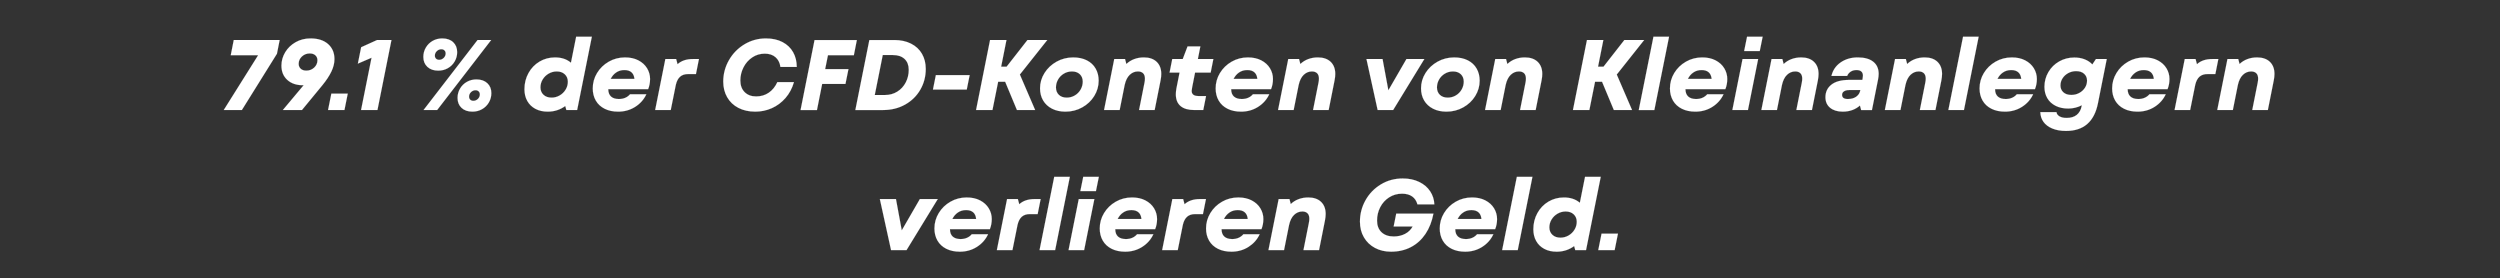
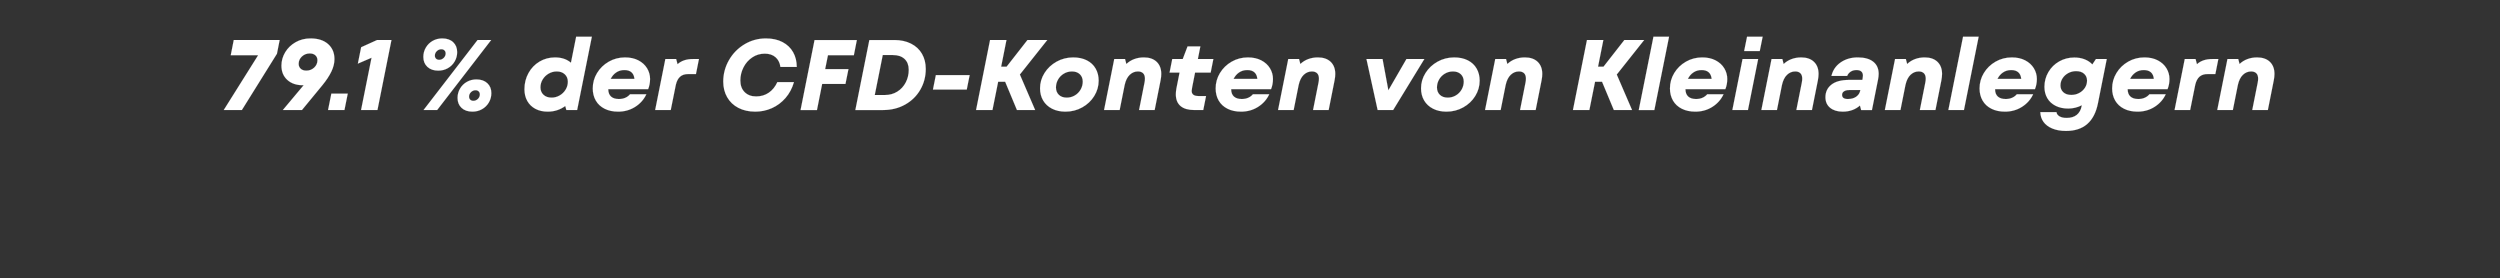
<svg xmlns="http://www.w3.org/2000/svg" width="377.39" height="42" viewBox="0 0 377.39 42">
  <rect x="0" y="0" width="377.39" height="42" fill="#333333" stroke="none" />
  <g fill="#fff" stroke="#fff">
    <path d="M35.286 6.043h6.929l-.408 2.068-5.298 8.499h-2.733l5.193-8.272h-4.136zM46.88 5.802q1.69 0 2.649.852.958.853.958 2.272 0 .921-.468 1.887t-1.343 2.038L45.58 16.61h-2.883q1.419-1.706 2.264-2.702l.876-1.042h-.106q-1.48 0-2.362-.807-.883-.808-.883-2.151 0-1.072.566-2.016.566-.943 1.57-1.517 1.003-.573 2.256-.573zm-.635 4.86q.695 0 1.185-.46.491-.46.491-1.11 0-.452-.31-.74-.309-.286-.852-.286-.695 0-1.185.46-.491.46-.491 1.11 0 .453.31.74.309.286.852.286zM50.02 14.134h2.475l-.498 2.476H49.52zM56.918 6.043h2.174L56.978 16.61h-2.475l1.585-7.895-2.068.89.498-2.475zM66.157 10.662q-1.027 0-1.638-.566-.612-.566-.612-1.502 0-.77.378-1.411.377-.642 1.026-1.012.65-.37 1.45-.37 1.04 0 1.645.567.604.566.604 1.502 0 .77-.378 1.411-.377.642-1.026 1.011-.65.37-1.45.37zm5.932-4.619h2.053L65.99 16.61h-2.053zm-5.797 2.989q.393 0 .687-.287.295-.287.295-.68 0-.286-.182-.46-.18-.173-.468-.173-.392 0-.686.287-.295.287-.295.679 0 .287.181.46.182.174.468.174zm5.631 2.959q1.027 0 1.638.566t.611 1.502q0 .77-.377 1.411-.377.642-1.027 1.012-.649.37-1.449.37-1.041 0-1.645-.567-.604-.566-.604-1.502 0-.77.377-1.411.378-.642 1.027-1.011.649-.37 1.449-.37zm-.136 1.63q-.392 0-.687.287-.294.287-.294.68 0 .286.181.46.181.173.468.173.393 0 .687-.287.294-.286.294-.679 0-.287-.18-.46-.182-.174-.469-.174zM89.343 5.545L87.124 16.61h-1.63l-.166-.604q-1.162.846-2.642.846-1.072 0-1.864-.423-.793-.423-1.223-1.185-.43-.762-.43-1.774 0-1.328.604-2.43t1.66-1.736q1.057-.634 2.355-.634 1.464 0 2.4.8l.785-3.925zm-6.083 9.193q.649 0 1.215-.324.566-.325.906-.876.34-.55.34-1.2 0-.694-.461-1.125-.46-.43-1.215-.43-.65 0-1.215.325-.566.324-.906.875-.34.551-.34 1.2 0 .695.46 1.125.461.43 1.216.43zM98.129 11.93q0 .816-.287 1.525H91.82q0 .74.415 1.117t1.185.377q.559 0 .989-.196.43-.196.702-.528h2.46q-.543 1.177-1.683 1.902-1.14.725-2.573.725-1.178 0-2.046-.438-.868-.438-1.328-1.23-.46-.793-.46-1.835 0-1.253.648-2.324.65-1.072 1.767-1.714 1.117-.641 2.46-.641 1.162 0 2.015.445.853.445 1.306 1.193.453.747.453 1.622zm-3.88-1.358q-.694 0-1.23.362t-.838.981h3.593q-.06-.664-.445-1.004-.385-.34-1.08-.34zM105.51 8.911l-.452 2.265h-1.162q-.77 0-1.223.392-.453.393-.65 1.223l-.77 3.819H98.9l1.54-7.699h1.63l.211.785q.846-.785 2.325-.785zM114.01 16.852q-1.45 0-2.544-.567-1.094-.566-1.69-1.6-.597-1.034-.597-2.362 0-1.736.86-3.238t2.34-2.393q1.48-.89 3.246-.89 1.449 0 2.498.55 1.05.552 1.6 1.525.551.974.551 2.227h-2.46q-.136-.951-.755-1.48-.619-.528-1.615-.528-1.042 0-1.887.566-.846.566-1.321 1.502-.476.936-.476 1.978 0 1.117.65 1.766.649.649 1.735.649 1.087 0 1.91-.566t1.29-1.593h2.507q-.393 1.374-1.268 2.385-.876 1.012-2.061 1.54-1.185.529-2.513.529zM128.894 8.338h-3.91l-.423 2.098h3.518l-.453 2.234h-3.517l-.785 3.94h-2.476l2.113-10.567h6.386zM134.993 6.043q1.449 0 2.528.544 1.08.543 1.653 1.532.574.988.574 2.287 0 1.706-.816 3.124-.815 1.42-2.287 2.25-1.471.83-3.358.83h-4.167l2.114-10.567h3.759zm-1.42 8.303q1.057 0 1.88-.514.823-.513 1.275-1.388.453-.876.453-1.902 0-1.057-.634-1.646t-1.766-.589h-1.524l-1.208 6.039h1.525zM141.272 11.342h5.103l-.438 2.173h-5.102zM158.089 6.043l-4.136 5.208 2.31 5.359h-2.748l-1.781-4.272h-1.057l-.86 4.272h-2.476l2.113-10.567h2.476l-.8 4.016h.83l3.14-4.016zM160.836 16.852q-1.162 0-2.03-.446-.868-.445-1.336-1.238-.468-.792-.468-1.834 0-1.238.672-2.31.671-1.071 1.819-1.713 1.147-.641 2.52-.641 1.178 0 2.046.437.868.438 1.329 1.238.46.8.46 1.827 0 1.238-.664 2.317-.664 1.08-1.82 1.721-1.154.642-2.528.642zm.196-2.114q.665 0 1.223-.332.559-.332.876-.89.317-.56.317-1.193 0-.695-.438-1.117-.438-.423-1.193-.423-.664 0-1.222.332-.559.332-.876.89-.317.56-.317 1.193 0 .695.438 1.117.438.423 1.192.423zM172.671 8.67q1.238 0 1.932.664.695.664.695 1.826 0 .438-.106.982l-.89 4.468h-2.355l.815-4.09q.075-.363.075-.635 0-.558-.28-.83-.278-.272-.776-.272-.71 0-1.246.513-.536.514-.762 1.54l-.755 3.774h-2.355l1.54-7.699h1.63l.196.755q.499-.483 1.178-.74.68-.256 1.464-.256zM179.962 13.183q-.075.378-.075.529 0 .785 1.011.785h1.163l-.423 2.113h-1.344q-1.373 0-2.083-.604-.71-.604-.71-1.766 0-.423.091-.92l.468-2.356h-1.51l.408-2.053h1.585l.725-1.902h1.932l-.377 1.902h2.34l-.408 2.053H180.4zM192.16 11.93q0 .816-.287 1.525h-6.023q0 .74.415 1.117t1.185.377q.558 0 .989-.196.43-.196.701-.528h2.461q-.543 1.177-1.683 1.902-1.14.725-2.574.725-1.177 0-2.045-.438-.868-.438-1.329-1.23-.46-.793-.46-1.835 0-1.253.649-2.324.649-1.072 1.766-1.714 1.117-.641 2.46-.641 1.163 0 2.016.445t1.306 1.193q.453.747.453 1.622zm-3.88-1.358q-.694 0-1.23.362t-.838.981h3.593q-.06-.664-.446-1.004-.385-.34-1.079-.34zM198.938 8.67q1.237 0 1.932.664.694.664.694 1.826 0 .438-.106.982l-.89 4.468h-2.355l.815-4.09q.076-.363.076-.635 0-.558-.28-.83-.279-.272-.777-.272-.71 0-1.246.513-.535.514-.762 1.54l-.755 3.774h-2.355l1.54-7.699h1.63l.197.755q.498-.483 1.177-.74.68-.256 1.465-.256zM212.312 8.911h2.702l-4.71 7.699h-2.34l-1.69-7.699h2.43l.876 4.725zM218.35 16.852q-1.162 0-2.03-.446-.868-.445-1.336-1.238-.468-.792-.468-1.834 0-1.238.672-2.31.672-1.071 1.819-1.713 1.147-.641 2.52-.641 1.178 0 2.046.437.868.438 1.329 1.238.46.8.46 1.827 0 1.238-.664 2.317-.664 1.08-1.819 1.721-1.155.642-2.529.642zm.197-2.114q.664 0 1.222-.332.559-.332.876-.89.317-.56.317-1.193 0-.695-.438-1.117-.438-.423-1.192-.423-.665 0-1.223.332-.559.332-.876.89-.317.56-.317 1.193 0 .695.438 1.117.438.423 1.193.423zM230.185 8.67q1.238 0 1.933.664.694.664.694 1.826 0 .438-.106.982l-.89 4.468h-2.355l.815-4.09q.075-.363.075-.635 0-.558-.279-.83-.28-.272-.777-.272-.71 0-1.246.513-.535.514-.762 1.54l-.755 3.774h-2.355l1.54-7.699h1.63l.197.755q.498-.483 1.177-.74.68-.256 1.464-.256zM248.194 6.043l-4.136 5.208 2.31 5.359h-2.747l-1.782-4.272h-1.056l-.86 4.272h-2.477l2.114-10.567h2.475l-.8 4.016h.83l3.14-4.016zM249.598 5.545h2.355l-2.219 11.065h-2.355zM260.739 11.93q0 .816-.287 1.525h-6.023q0 .74.415 1.117t1.185.377q.559 0 .989-.196.43-.196.702-.528h2.46q-.543 1.177-1.683 1.902-1.14.725-2.574.725-1.177 0-2.045-.438-.868-.438-1.328-1.23-.46-.793-.46-1.835 0-1.253.648-2.324.65-1.072 1.766-1.714 1.118-.641 2.461-.641 1.162 0 2.015.445.853.445 1.306 1.193.453.747.453 1.622zm-3.88-1.358q-.694 0-1.23.362t-.838.981h3.593q-.06-.664-.445-1.004-.385-.34-1.08-.34zM263.728 5.545h2.355l-.438 2.159h-2.355zm-.68 3.366h2.355l-1.54 7.699h-2.354zM271.895 8.67q1.237 0 1.932.664.694.664.694 1.826 0 .438-.105.982l-.891 4.468h-2.355l.815-4.09q.076-.363.076-.635 0-.558-.28-.83-.279-.272-.777-.272-.71 0-1.245.513-.536.514-.763 1.54l-.755 3.774h-2.354l1.54-7.699h1.63l.196.755q.498-.483 1.177-.74.68-.256 1.465-.256zM280.439 8.67q1.524 0 2.34.649.815.649.815 1.826 0 .408-.09.846l-.922 4.619h-1.63l-.181-.68q-1.057.922-2.597.922-1.192 0-1.902-.582-.71-.58-.71-1.592 0-1.193.907-1.902.905-.71 2.641-.71h2.023l.045-.241q.046-.257.046-.408 0-.407-.25-.626-.248-.22-.716-.22-.514 0-.884.242t-.535.65h-2.37q.301-1.284 1.388-2.039 1.087-.754 2.582-.754zm-1.51 6.28q.77 0 1.26-.34.491-.34.612-.883l.03-.136h-1.675q-.499 0-.793.196-.294.196-.294.528 0 .634.86.634zM290.538 8.67q1.238 0 1.932.664t.694 1.826q0 .438-.105.982l-.891 4.468h-2.355l.815-4.09q.076-.363.076-.635 0-.558-.28-.83-.279-.272-.777-.272-.71 0-1.245.513-.536.514-.763 1.54l-.754 3.774h-2.355l1.54-7.699h1.63l.196.755q.498-.483 1.177-.74.68-.256 1.465-.256zM296.334 5.545h2.355L296.47 16.61h-2.355zM307.475 11.93q0 .816-.287 1.525h-6.023q0 .74.415 1.117t1.185.377q.559 0 .989-.196.43-.196.702-.528h2.46q-.543 1.177-1.683 1.902-1.14.725-2.574.725-1.177 0-2.045-.438-.868-.438-1.328-1.23-.46-.793-.46-1.835 0-1.253.648-2.324.65-1.072 1.766-1.714 1.118-.641 2.461-.641 1.162 0 2.015.445.853.445 1.306 1.193.453.747.453 1.622zm-3.88-1.358q-.694 0-1.23.362t-.838.981h3.593q-.06-.664-.445-1.004-.385-.34-1.08-.34zM318.027 8.911l-1.329 6.672q-.83 4.182-4.815 4.182-1.193 0-2.068-.362-.876-.363-1.336-1.004-.46-.642-.476-1.472h2.43q.061.408.469.642.407.234 1.071.234.951 0 1.525-.46.574-.461.74-1.322l.03-.136q-.966.499-2.068.499-1.087 0-1.902-.416-.815-.415-1.246-1.154-.43-.74-.43-1.706 0-1.208.596-2.227.597-1.019 1.63-1.607 1.035-.59 2.288-.59.86 0 1.555.273.694.271 1.162.77l.543-.816zm-6.99 3.985q0 .634.438 1.035.438.4 1.208.4.65 0 1.192-.295.544-.294.86-.785.318-.49.318-1.08 0-.633-.438-1.033-.438-.4-1.207-.4-.65 0-1.193.294-.543.295-.86.785-.317.49-.317 1.08zM327.492 11.93q0 .816-.287 1.525h-6.023q0 .74.415 1.117t1.185.377q.558 0 .989-.196.43-.196.702-.528h2.46q-.543 1.177-1.683 1.902-1.14.725-2.574.725-1.177 0-2.045-.438-.868-.438-1.329-1.23-.46-.793-.46-1.835 0-1.253.65-2.324.648-1.072 1.765-1.714 1.117-.641 2.46-.641 1.163 0 2.016.445t1.306 1.193q.453.747.453 1.622zm-3.88-1.358q-.694 0-1.23.362t-.838.981h3.593q-.06-.664-.446-1.004-.384-.34-1.079-.34zM334.873 8.911l-.452 2.265h-1.163q-.77 0-1.222.392-.453.393-.65 1.223l-.77 3.819h-2.354l1.54-7.699h1.63l.211.785q.845-.785 2.325-.785zM340.715 8.67q1.238 0 1.933.664.694.664.694 1.826 0 .438-.106.982l-.89 4.468h-2.355l.815-4.09q.076-.363.076-.635 0-.558-.28-.83-.279-.272-.777-.272-.71 0-1.246.513-.535.514-.762 1.54l-.755 3.774h-2.355l1.54-7.699h1.63l.197.755q.498-.483 1.177-.74.68-.256 1.464-.256z" stroke-width=".015" />
  </g>
  <g fill="#fff" stroke="#fff">
-     <path d="M138.857 30.051h2.702l-4.71 7.699h-2.34l-1.69-7.699h2.43l.876 4.725zM149.71 33.07q0 .816-.286 1.525H143.4q0 .74.415 1.117t1.185.377q.558 0 .989-.196.43-.196.702-.528h2.46q-.543 1.177-1.683 1.902-1.14.725-2.574.725-1.177 0-2.045-.438-.868-.438-1.329-1.23-.46-.793-.46-1.835 0-1.253.649-2.324.65-1.072 1.766-1.714 1.117-.641 2.46-.641 1.163 0 2.016.445t1.306 1.193q.453.747.453 1.622zm-3.879-1.358q-.694 0-1.23.362t-.838.981h3.593q-.06-.664-.446-1.004-.384-.34-1.079-.34zM157.092 30.051l-.452 2.265h-1.163q-.77 0-1.222.392-.453.393-.65 1.223l-.77 3.819h-2.354l1.54-7.699h1.63l.211.785q.845-.785 2.325-.785zM159.145 26.685h2.355l-2.219 11.065h-2.355zM163.523 26.685h2.355l-.438 2.159h-2.355zm-.68 3.366h2.356l-1.54 7.699h-2.355zM174.664 33.07q0 .816-.287 1.525h-6.023q0 .74.415 1.117t1.185.377q.558 0 .989-.196.43-.196.702-.528h2.46q-.543 1.177-1.683 1.902-1.14.725-2.574.725-1.177 0-2.045-.438-.868-.438-1.329-1.23-.46-.793-.46-1.835 0-1.253.65-2.324.648-1.072 1.765-1.714 1.117-.641 2.46-.641 1.163 0 2.016.445t1.306 1.193q.453.747.453 1.622zm-3.88-1.358q-.694 0-1.23.362t-.838.981h3.593q-.06-.664-.445-1.004-.385-.34-1.08-.34zM182.046 30.051l-.453 2.265h-1.163q-.77 0-1.222.392-.453.393-.65 1.223l-.77 3.819h-2.354l1.54-7.699h1.63l.211.785q.845-.785 2.325-.785zM190.71 33.07q0 .816-.286 1.525H184.4q0 .74.416 1.117.415.377 1.185.377.558 0 .988-.196.43-.196.702-.528h2.46q-.543 1.177-1.682 1.902-1.14.725-2.574.725-1.178 0-2.046-.438-.868-.438-1.328-1.23-.46-.793-.46-1.835 0-1.253.649-2.324.649-1.072 1.766-1.714 1.117-.641 2.46-.641 1.163 0 2.016.445t1.306 1.193q.452.747.452 1.622zm-3.88-1.358q-.694 0-1.23.362-.535.362-.837.981h3.592q-.06-.664-.445-1.004-.385-.34-1.08-.34zM197.488 29.81q1.238 0 1.933.664.694.664.694 1.826 0 .438-.106.982l-.89 4.468h-2.355l.815-4.09q.075-.363.075-.635 0-.558-.279-.83-.28-.272-.777-.272-.71 0-1.246.513-.536.514-.762 1.54l-.755 3.774h-2.355l1.54-7.699h1.63l.197.755q.498-.483 1.177-.74.68-.256 1.464-.256zM210.772 32.24h5.616q-.332 1.766-1.2 3.065-.868 1.298-2.196 1.992-1.329.695-3.005.695-1.373 0-2.437-.574-1.065-.574-1.661-1.6-.596-1.027-.596-2.355 0-1.736.838-3.23.837-1.495 2.317-2.393 1.48-.898 3.306-.898 1.404 0 2.475.52 1.072.521 1.66 1.412.59.89.635 1.977h-2.551q-.212-.785-.8-1.2-.59-.415-1.525-.415-1.087 0-1.955.559-.868.558-1.343 1.487-.476.928-.476 2.015 0 1.117.672 1.758.672.642 1.85.642.965 0 1.72-.4t1.132-1.11h-2.868zM225.989 33.07q0 .816-.287 1.525h-6.023q0 .74.415 1.117t1.185.377q.559 0 .989-.196.43-.196.702-.528h2.46q-.543 1.177-1.683 1.902-1.14.725-2.574.725-1.177 0-2.045-.438-.868-.438-1.329-1.23-.46-.793-.46-1.835 0-1.253.65-2.324.648-1.072 1.765-1.714 1.117-.641 2.46-.641 1.163 0 2.016.445t1.306 1.193q.453.747.453 1.622zm-3.88-1.358q-.694 0-1.23.362t-.838.981h3.593q-.06-.664-.445-1.004-.385-.34-1.08-.34zM228.978 26.685h2.355l-2.22 11.065h-2.354zM241.643 26.685l-2.22 11.065h-1.63l-.165-.604q-1.163.846-2.642.846-1.072 0-1.864-.423-.793-.423-1.223-1.185-.43-.762-.43-1.774 0-1.328.603-2.43.604-1.102 1.66-1.736 1.058-.634 2.356-.634 1.464 0 2.4.8l.785-3.925zm-6.084 9.193q.65 0 1.216-.324.566-.325.905-.876.34-.55.34-1.2 0-.694-.46-1.125-.46-.43-1.216-.43-.649 0-1.215.325-.566.324-.905.875-.34.551-.34 1.2 0 .695.46 1.125.46.43 1.215.43zM241.764 35.274h2.475l-.498 2.476h-2.475z" stroke-width=".015" />
-   </g>
+     </g>
</svg>